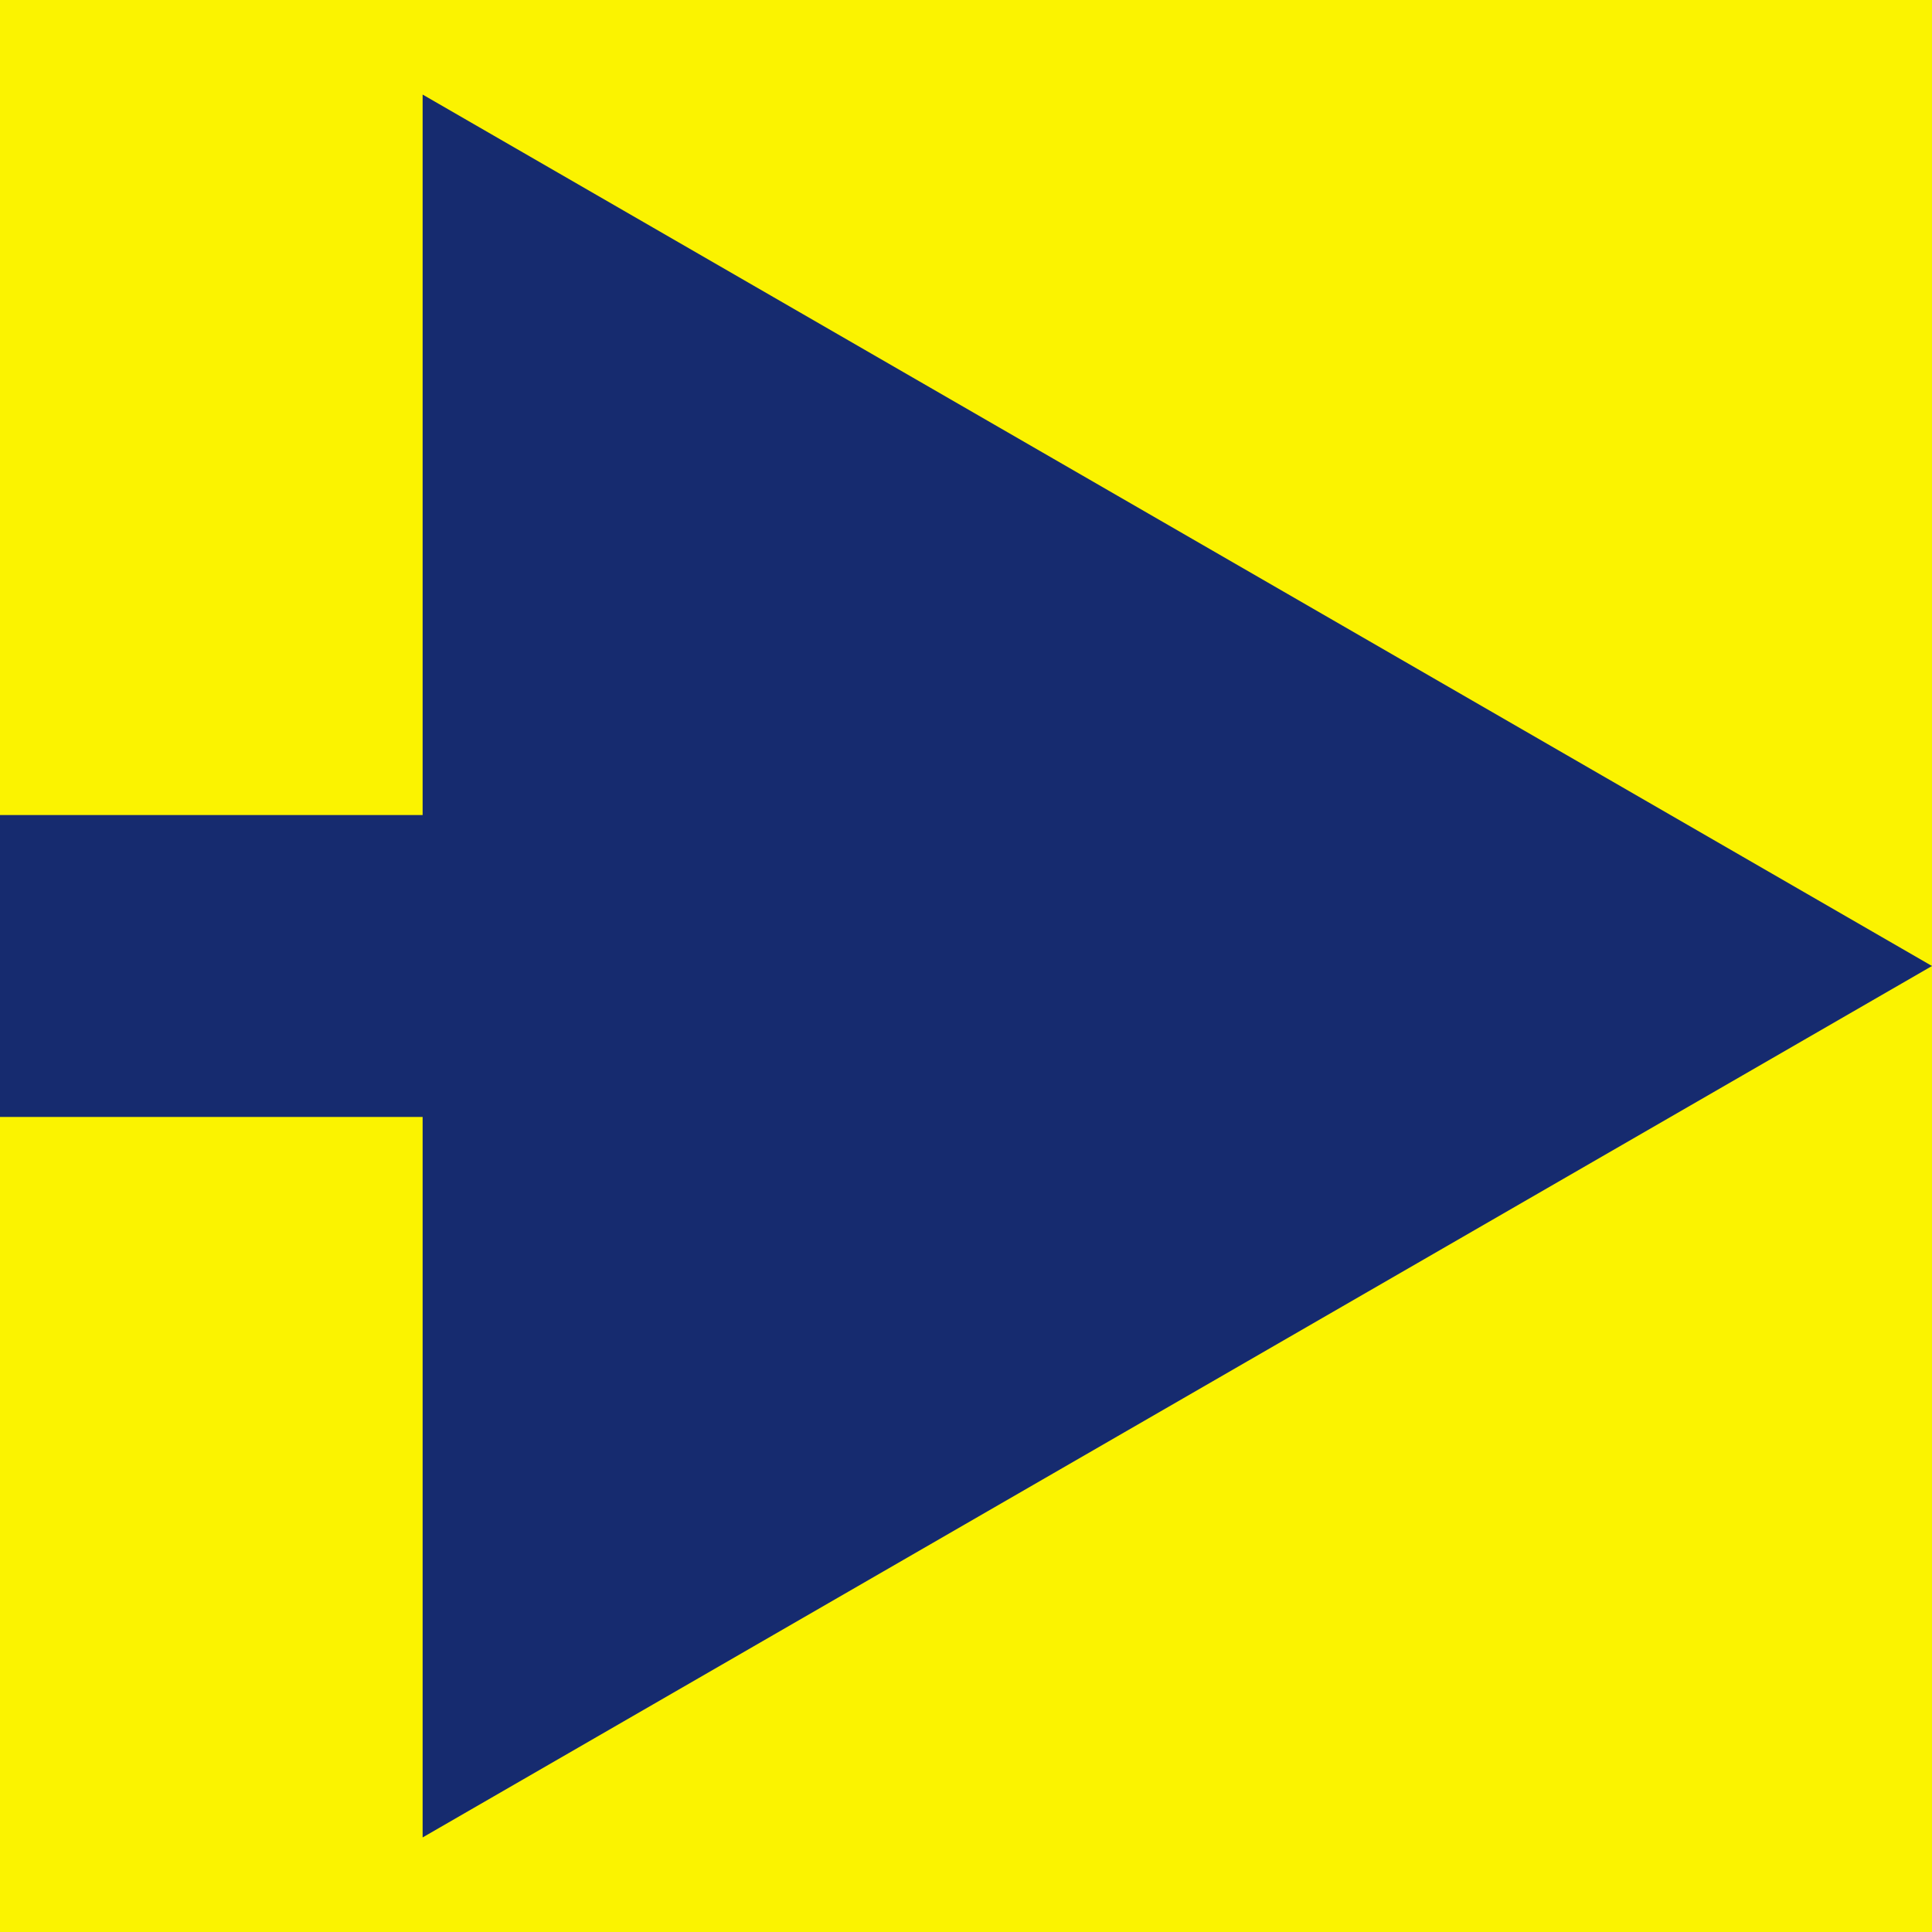
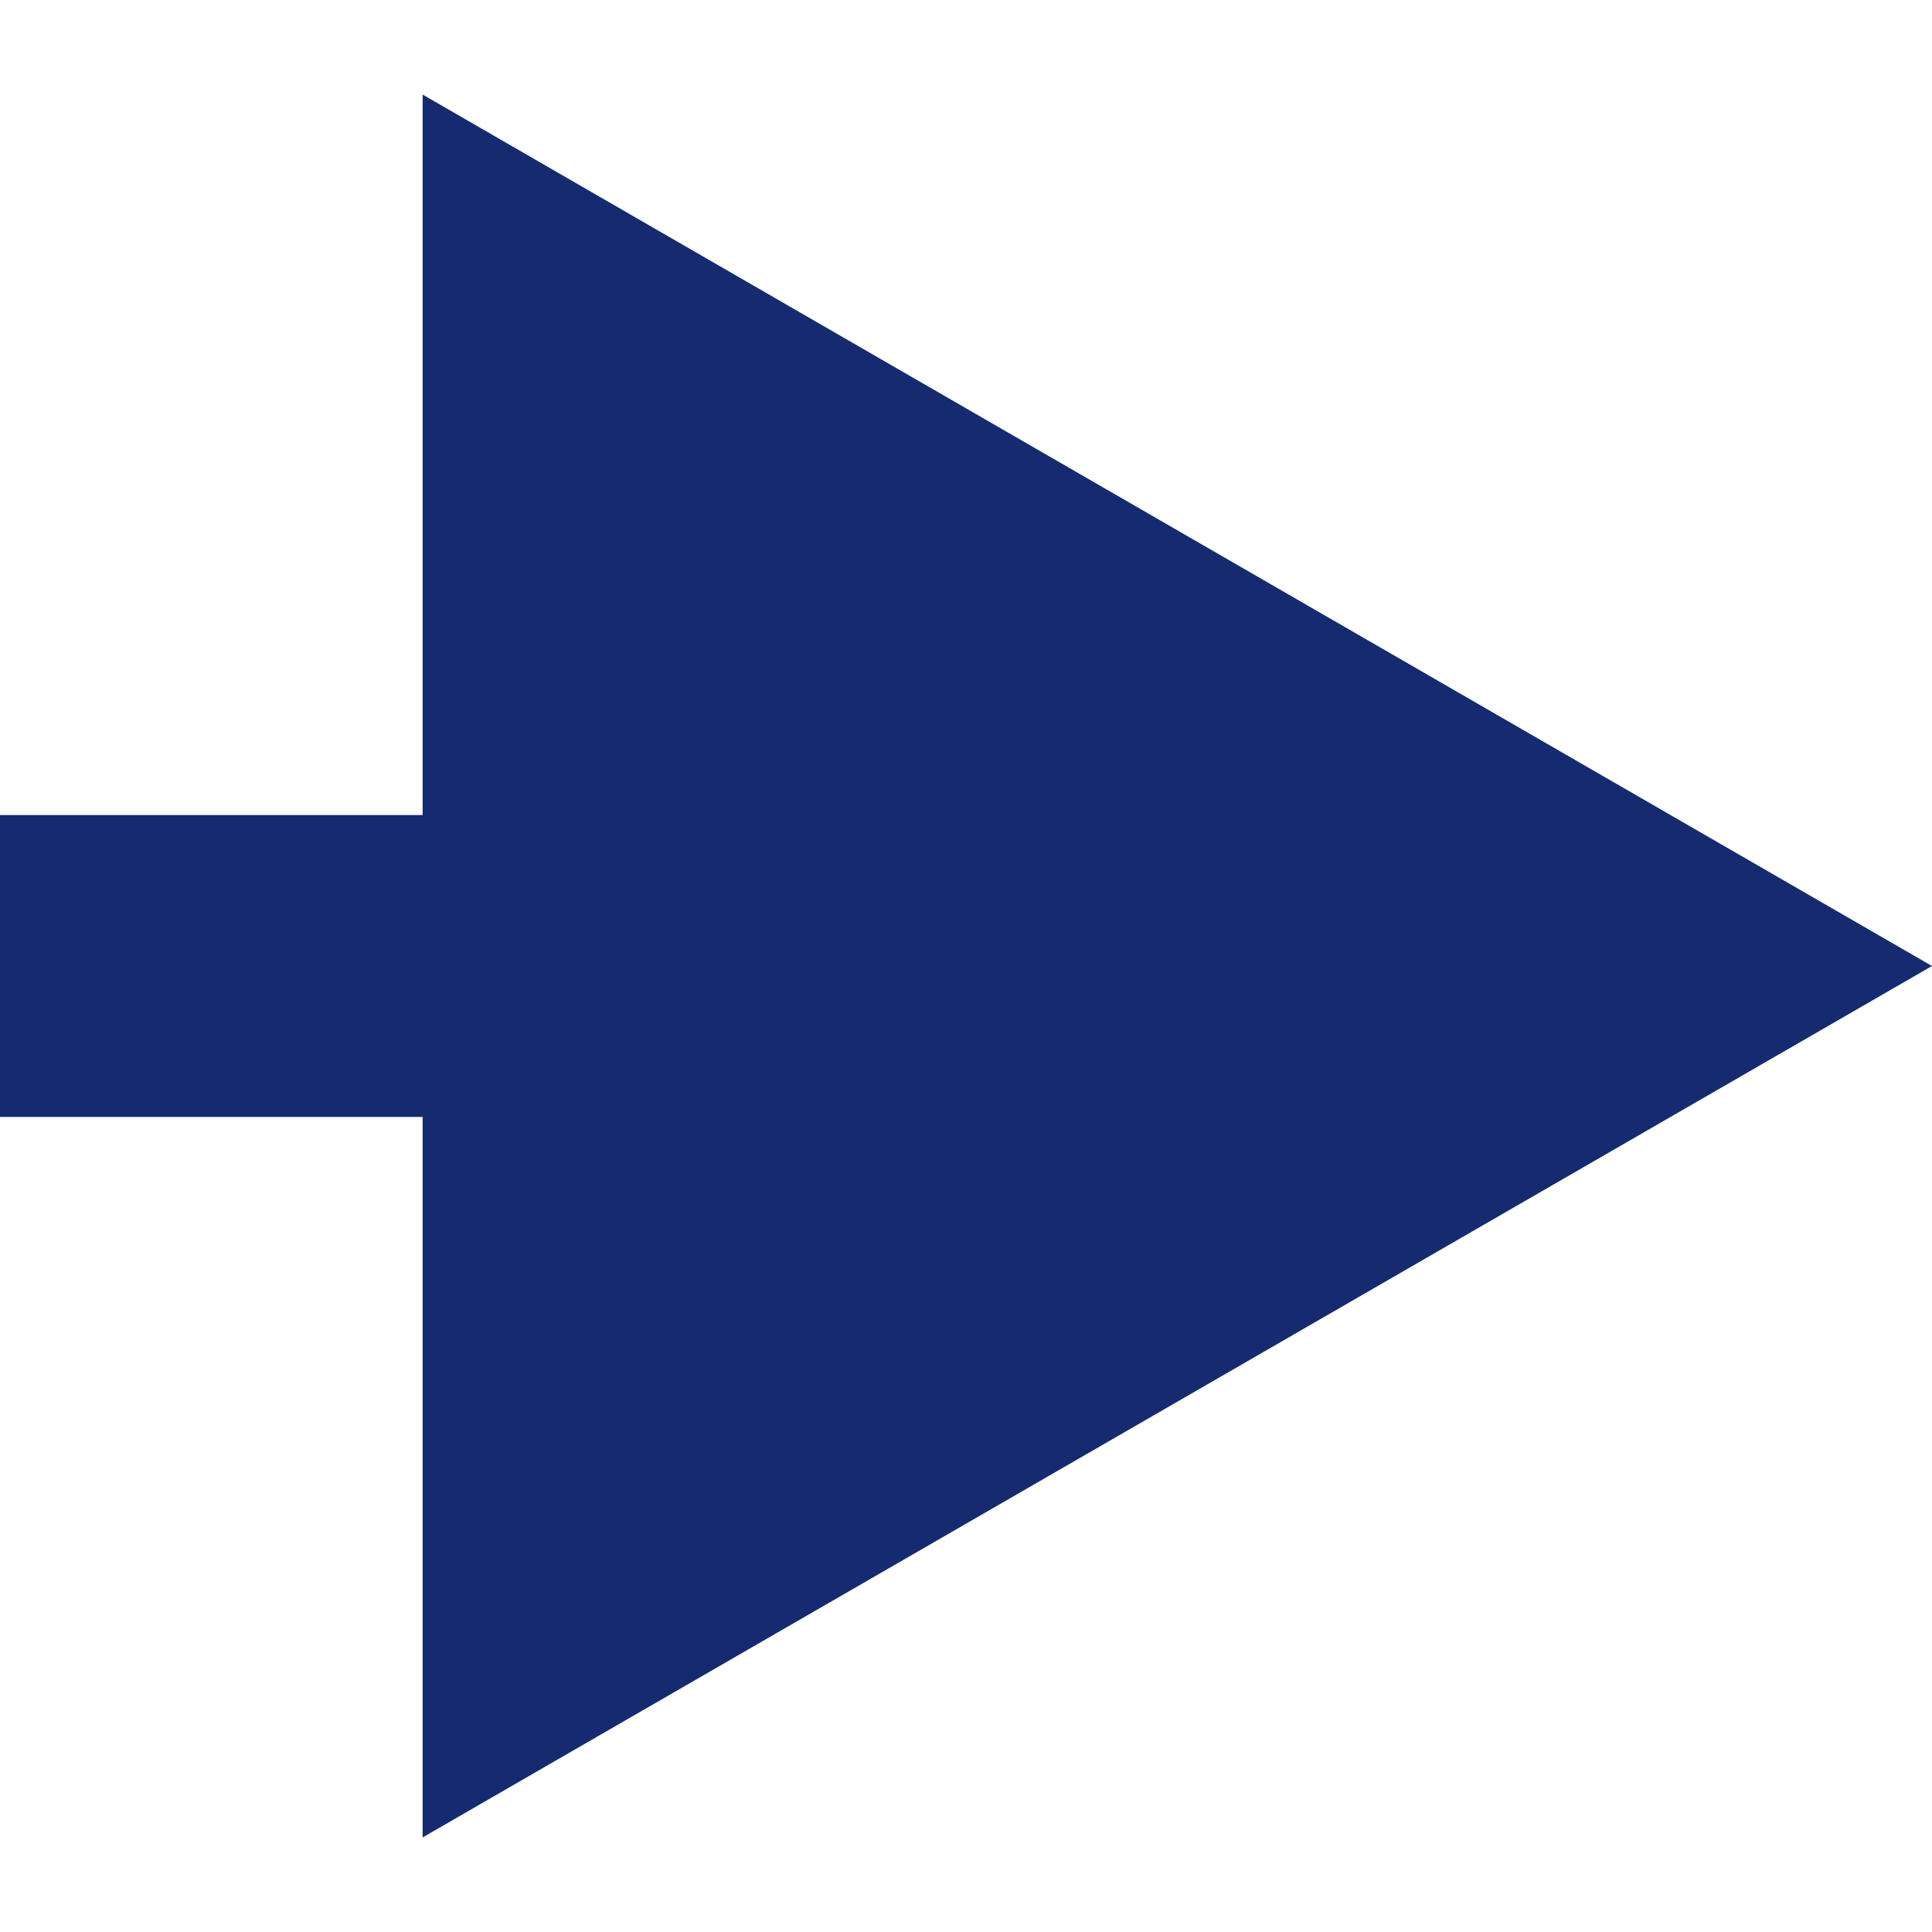
<svg xmlns="http://www.w3.org/2000/svg" width="160" height="160" viewBox="0 0 160 160" fill="none">
-   <rect width="160" height="160" fill="#FBF300" />
  <path d="M160 80L35 7.831L35 152.169L160 80ZM0 92.5L47.5 92.5V67.5L0 67.5L0 92.5Z" fill="#162B6F" />
</svg>